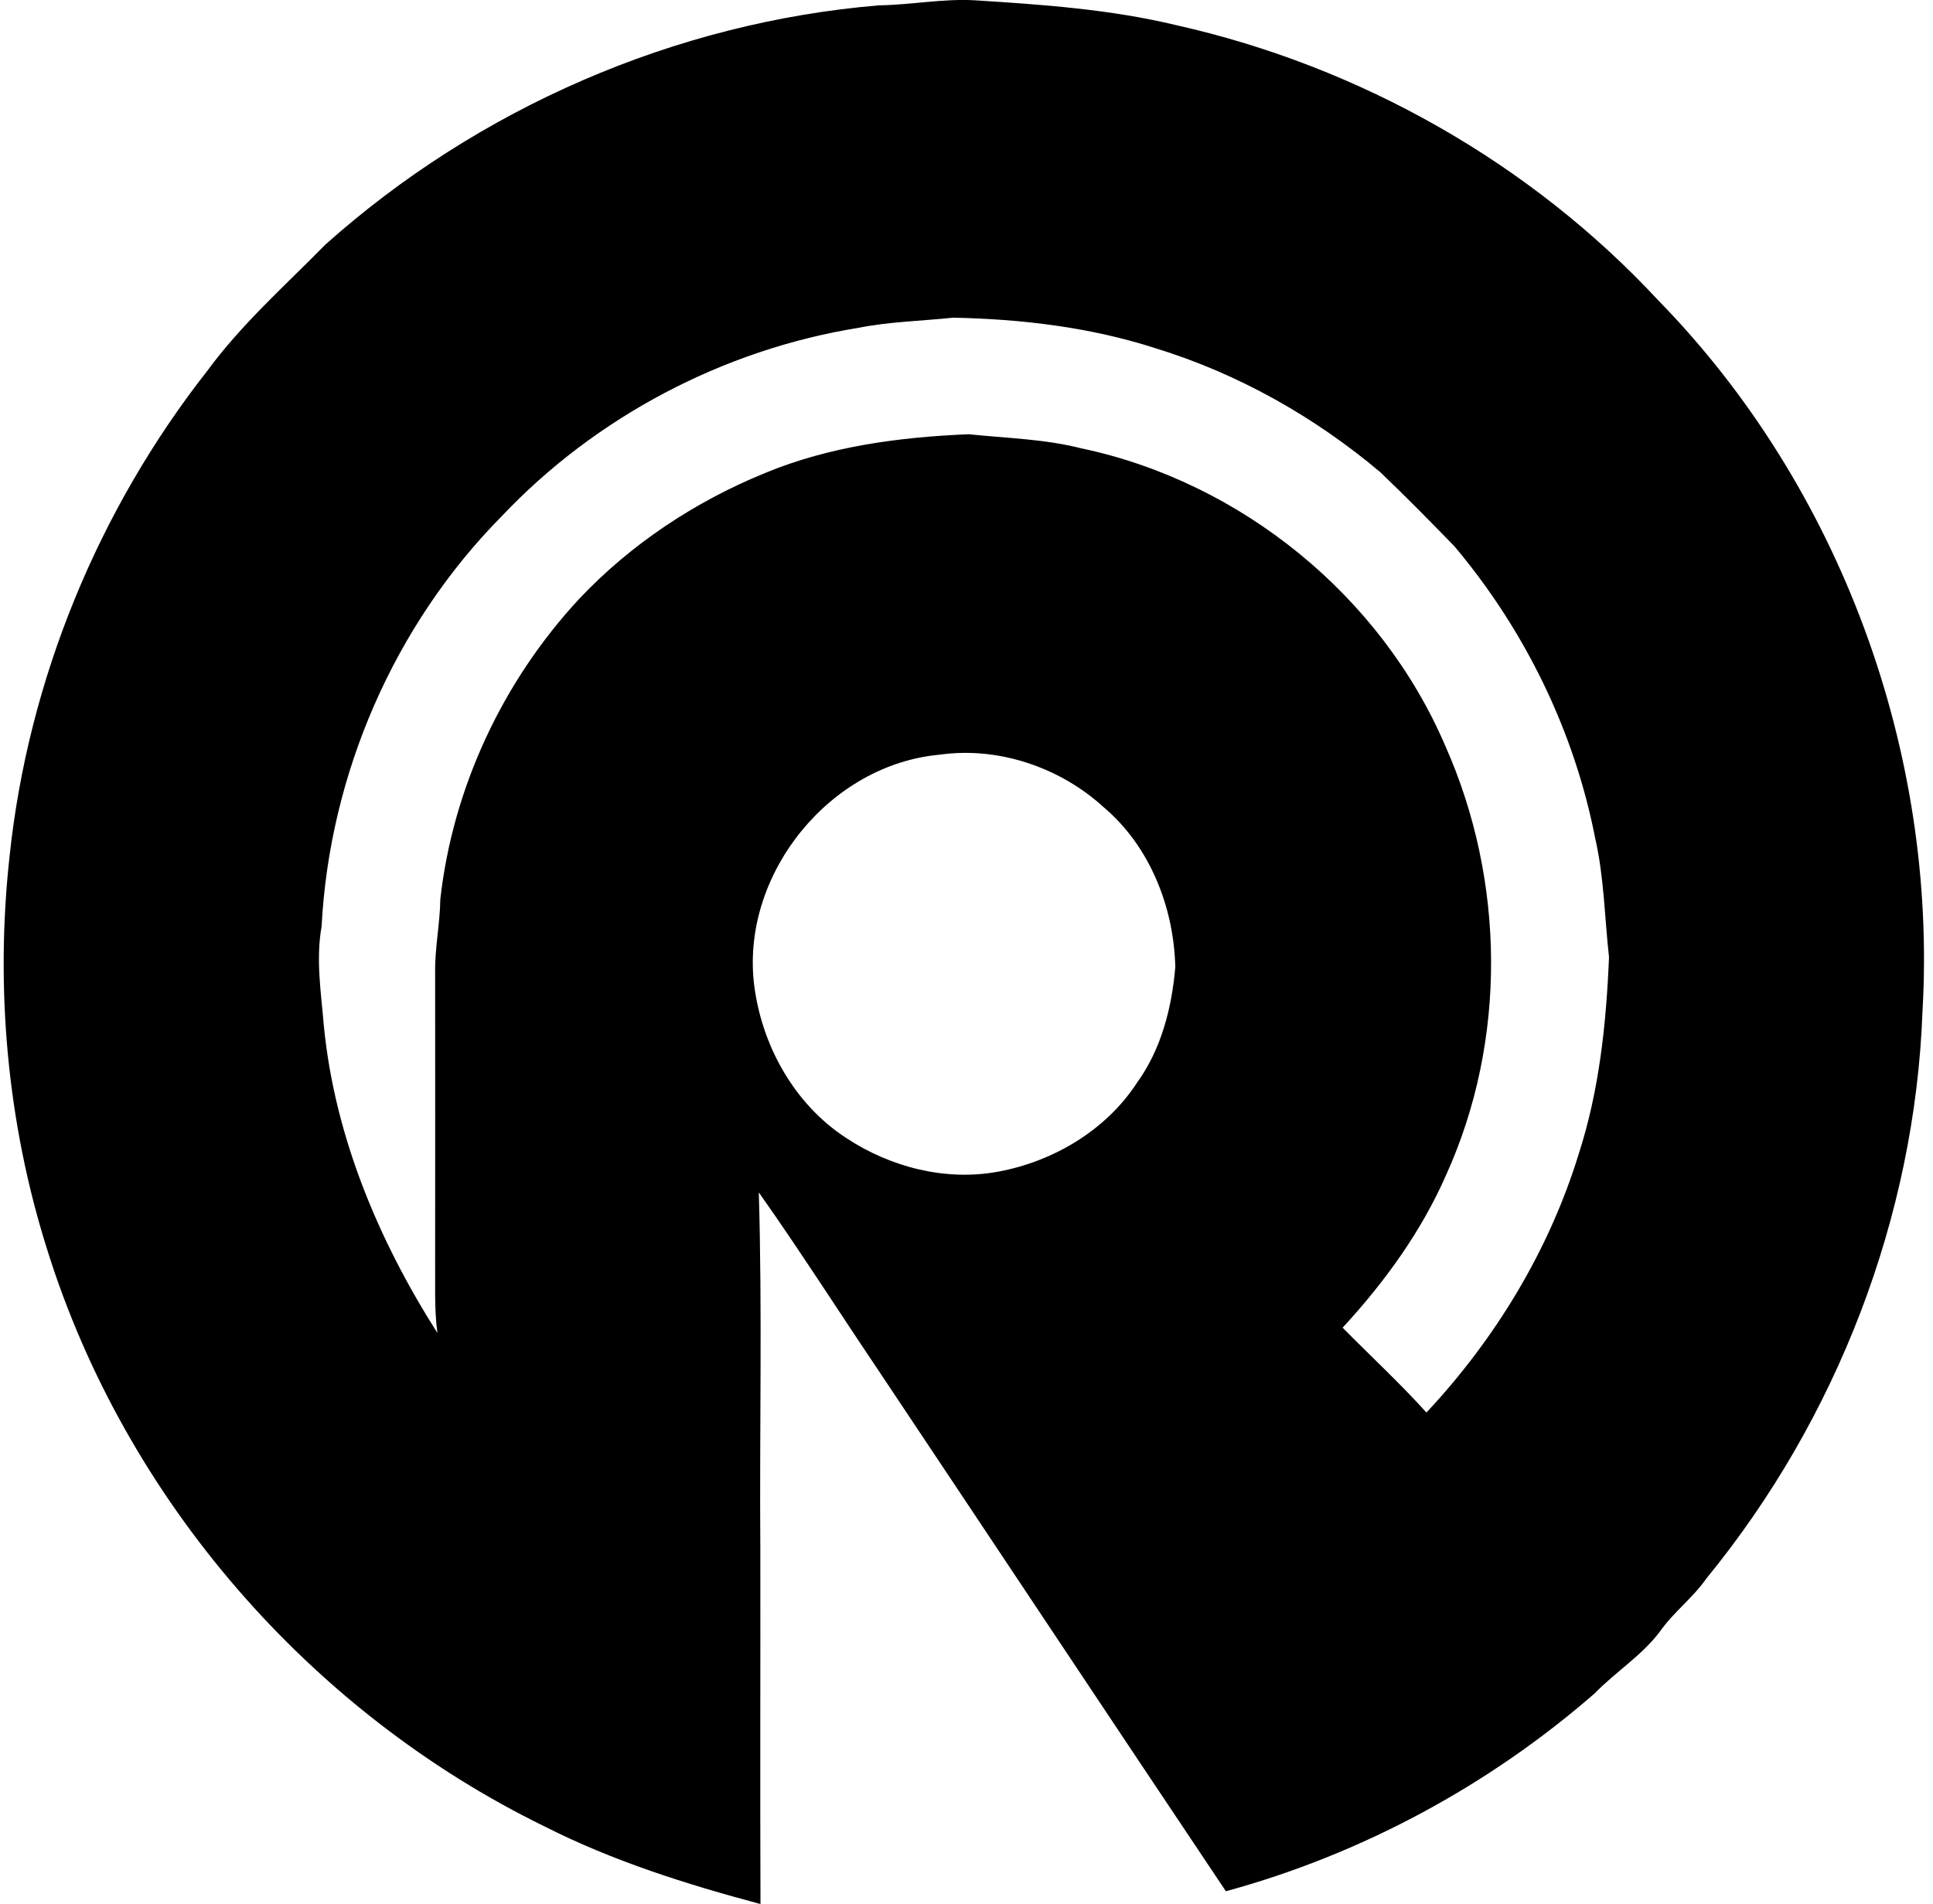
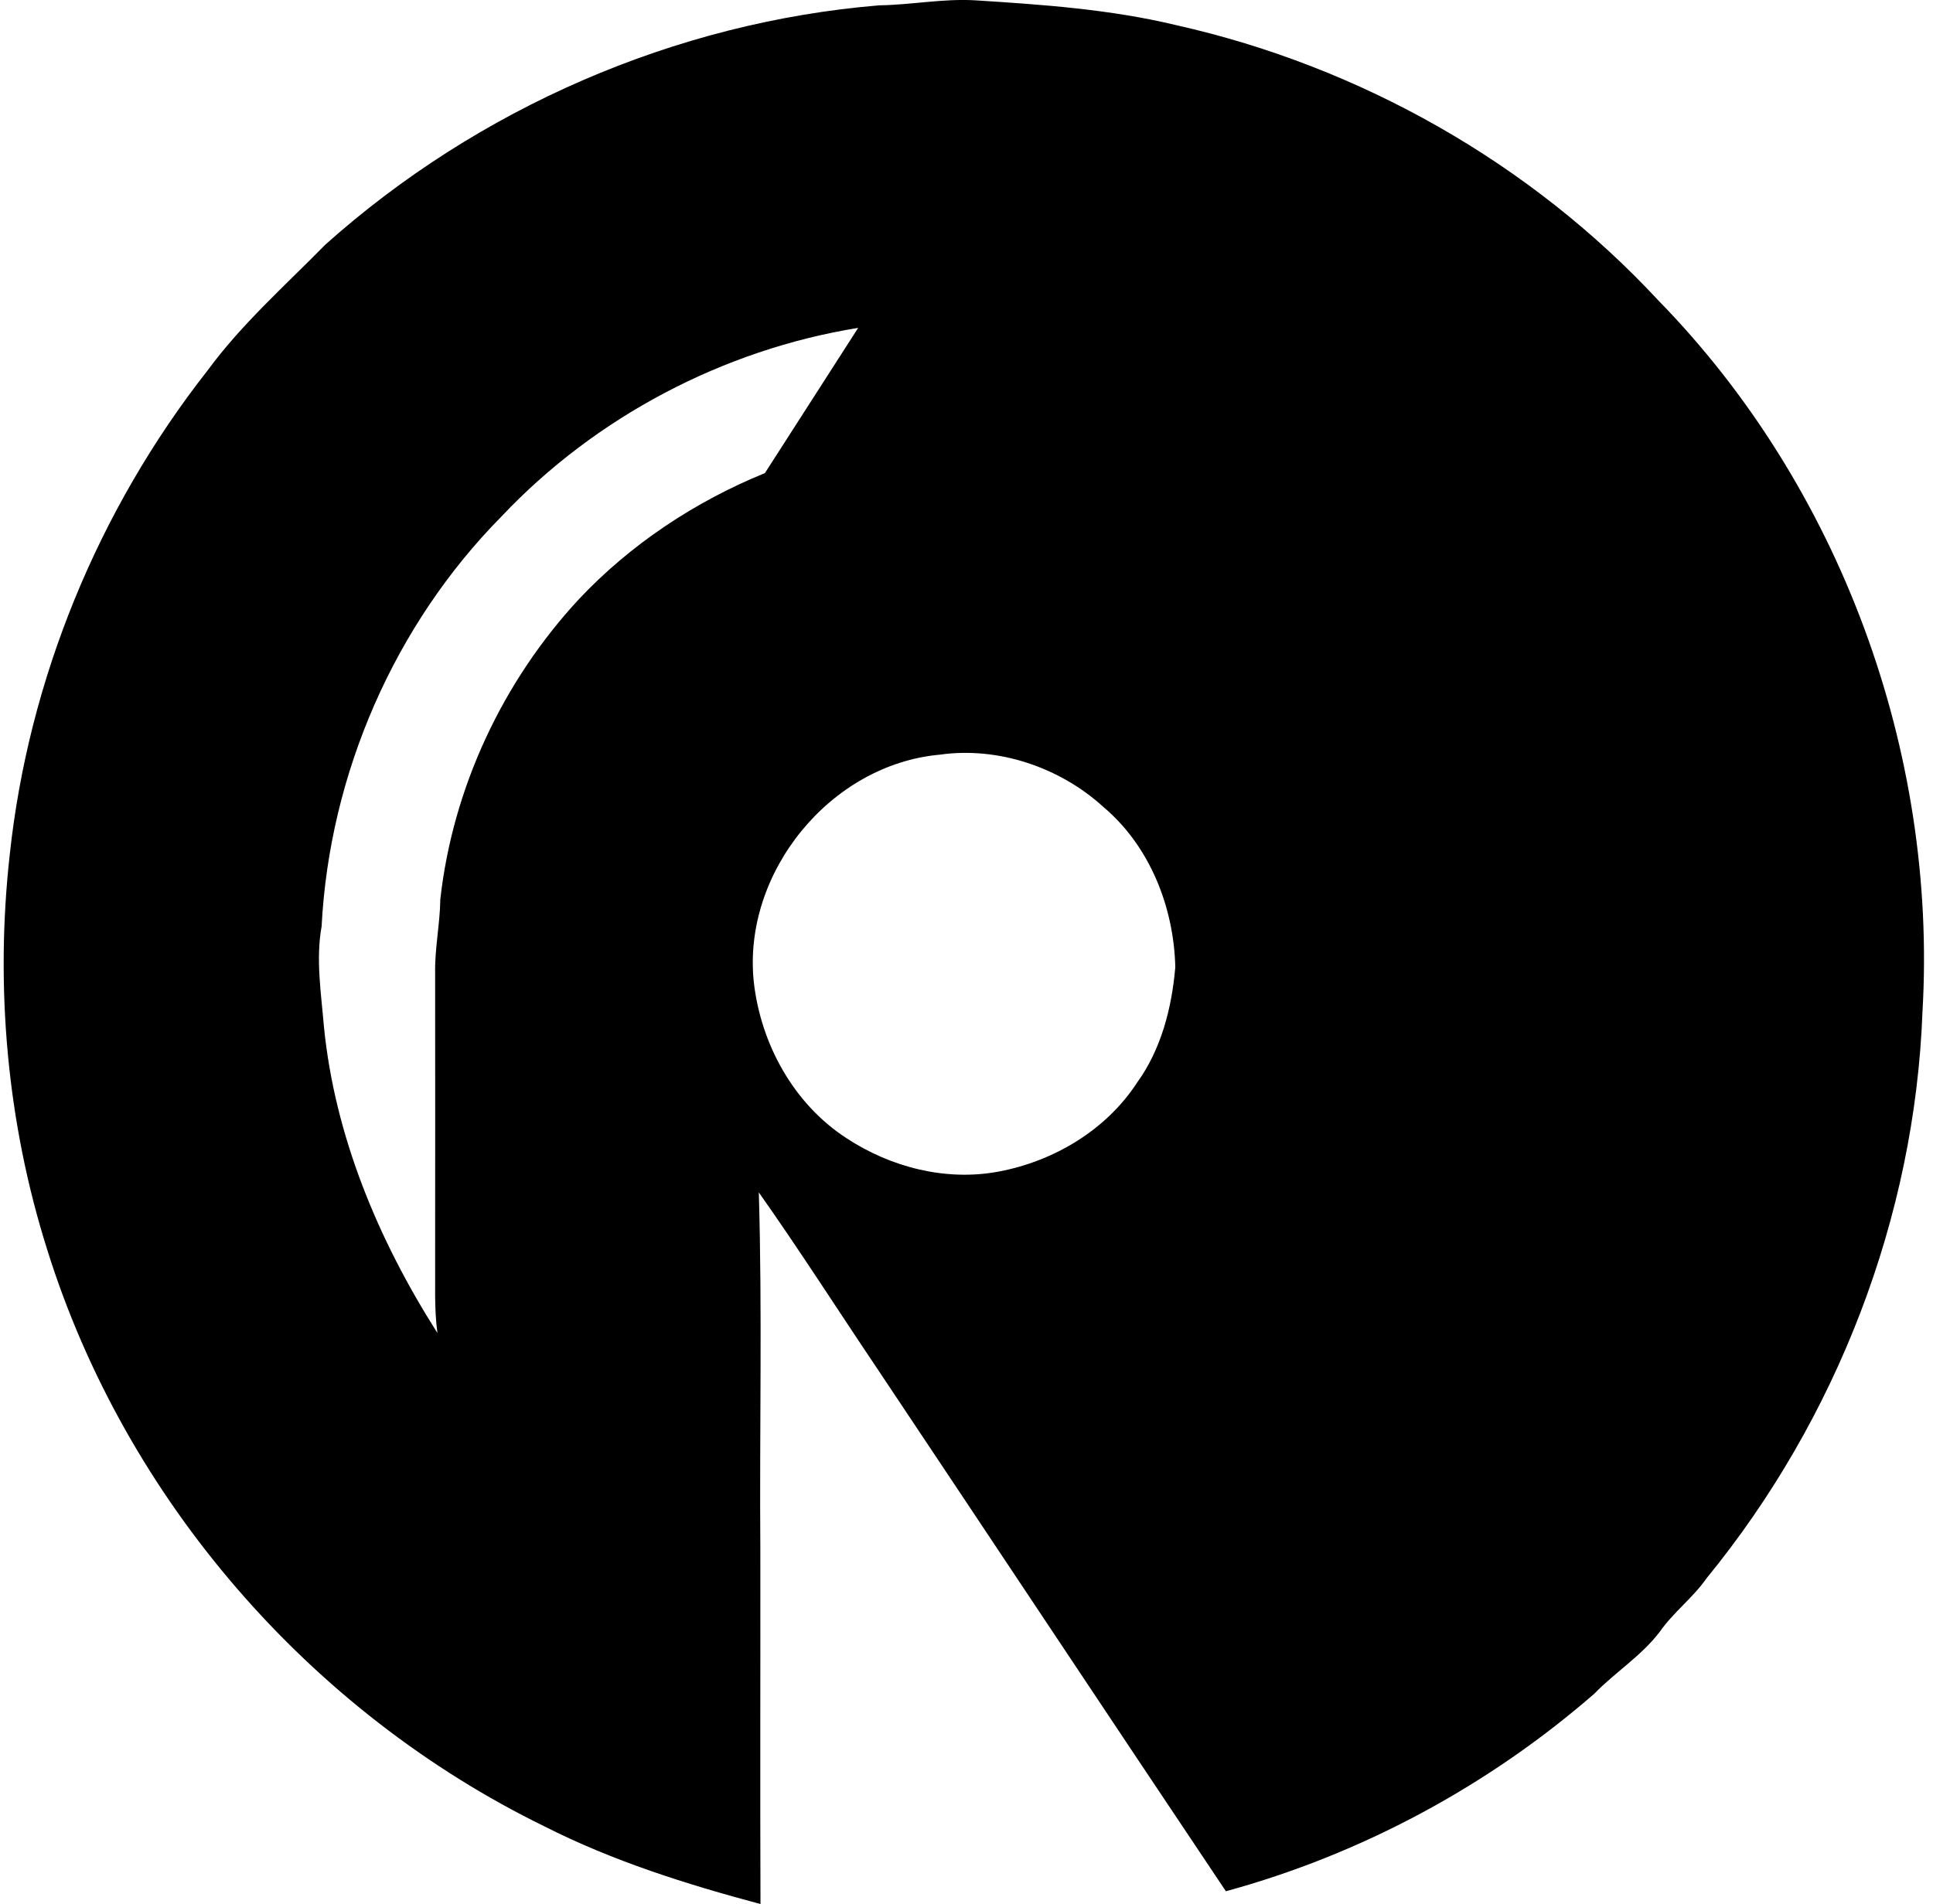
<svg xmlns="http://www.w3.org/2000/svg" width="203" height="200" fill="none" viewBox="0 0 203 200">
-   <path fill="#000" d="M92.332.56c3.361-.047 6.674-.72 10.051-.528 7.106.449 14.243.945 21.205 2.625 19.221 4.321 37.129 14.436 50.54 28.871 19.141 19.573 29.351 47.467 27.767 74.754-.8 21.573-9.01 42.794-22.678 59.502-1.424 2.049-3.488 3.569-4.913 5.618-1.92 2.528-4.657 4.225-6.865 6.497-11.123 9.682-24.454 16.868-38.698 20.757-12.259-18.308-24.454-36.681-36.697-55.021-4.113-6.114-8.097-12.355-12.355-18.388.369 12.499.065 25.014.16 37.513.016 12.419-.032 24.821.016 37.24-7.777-2.08-15.507-4.513-22.693-8.161-24.63-12.035-44.01-34.345-52.204-60.543-4.225-13.347-5.49-27.575-3.953-41.45 1.968-18.484 9.314-36.329 20.789-50.94 3.584-4.881 8.13-8.898 12.354-13.203C50.178 11.379 70.888 2.337 92.332.56Zm-2.208 33.88c-14.18 2.29-27.59 9.363-37.433 19.782C41.408 65.632 34.607 81.3 33.774 97.303c-.624 3.489-.048 7.009.24 10.498 1.137 11.539 5.73 22.486 11.923 32.216-.352-2.593-.208-5.201-.24-7.794 0-10.002.016-19.989 0-29.991-.048-2.625.512-5.185.544-7.778 1.313-11.715 6.562-22.901 14.564-31.527C66.246 57.15 73 52.685 80.33 49.692c6.785-2.816 14.131-3.776 21.397-4.08 3.953.416 7.97.495 11.859 1.488 16.74 3.537 31.447 15.492 38.185 31.223 6.305 14.148 6.513 30.952.096 45.099-2.609 5.954-6.482 11.283-10.867 16.036 2.929 2.977 6.002 5.809 8.802 8.914 7.218-7.714 12.851-16.98 15.972-27.094 2.177-6.706 2.913-13.748 3.201-20.741-.464-4.161-.512-8.354-1.44-12.435-2.193-11.283-7.394-21.926-14.788-30.712-2.561-2.64-5.137-5.249-7.794-7.794-6.914-5.825-14.963-10.37-23.638-13.027-6.849-2.208-14.051-3.056-21.221-3.2-3.328.352-6.69.416-9.97 1.072Zm8.594 44.828c-11.523 1.024-20.757 12.402-19.557 23.861.72 6.498 4.177 12.819 9.73 16.42 4.642 3.057 10.42 4.545 15.941 3.521 5.793-1.072 11.33-4.353 14.579-9.346 2.545-3.521 3.649-7.858 4.017-12.131-.144-6.274-2.657-12.691-7.522-16.804-4.561-4.177-11.042-6.386-17.188-5.522Z" />
+   <path fill="#000" d="M92.332.56c3.361-.047 6.674-.72 10.051-.528 7.106.449 14.243.945 21.205 2.625 19.221 4.321 37.129 14.436 50.54 28.871 19.141 19.573 29.351 47.467 27.767 74.754-.8 21.573-9.01 42.794-22.678 59.502-1.424 2.049-3.488 3.569-4.913 5.618-1.92 2.528-4.657 4.225-6.865 6.497-11.123 9.682-24.454 16.868-38.698 20.757-12.259-18.308-24.454-36.681-36.697-55.021-4.113-6.114-8.097-12.355-12.355-18.388.369 12.499.065 25.014.16 37.513.016 12.419-.032 24.821.016 37.24-7.777-2.08-15.507-4.513-22.693-8.161-24.63-12.035-44.01-34.345-52.204-60.543-4.225-13.347-5.49-27.575-3.953-41.45 1.968-18.484 9.314-36.329 20.789-50.94 3.584-4.881 8.13-8.898 12.354-13.203C50.178 11.379 70.888 2.337 92.332.56Zm-2.208 33.88c-14.18 2.29-27.59 9.363-37.433 19.782C41.408 65.632 34.607 81.3 33.774 97.303c-.624 3.489-.048 7.009.24 10.498 1.137 11.539 5.73 22.486 11.923 32.216-.352-2.593-.208-5.201-.24-7.794 0-10.002.016-19.989 0-29.991-.048-2.625.512-5.185.544-7.778 1.313-11.715 6.562-22.901 14.564-31.527C66.246 57.15 73 52.685 80.33 49.692Zm8.594 44.828c-11.523 1.024-20.757 12.402-19.557 23.861.72 6.498 4.177 12.819 9.73 16.42 4.642 3.057 10.42 4.545 15.941 3.521 5.793-1.072 11.33-4.353 14.579-9.346 2.545-3.521 3.649-7.858 4.017-12.131-.144-6.274-2.657-12.691-7.522-16.804-4.561-4.177-11.042-6.386-17.188-5.522Z" />
</svg>